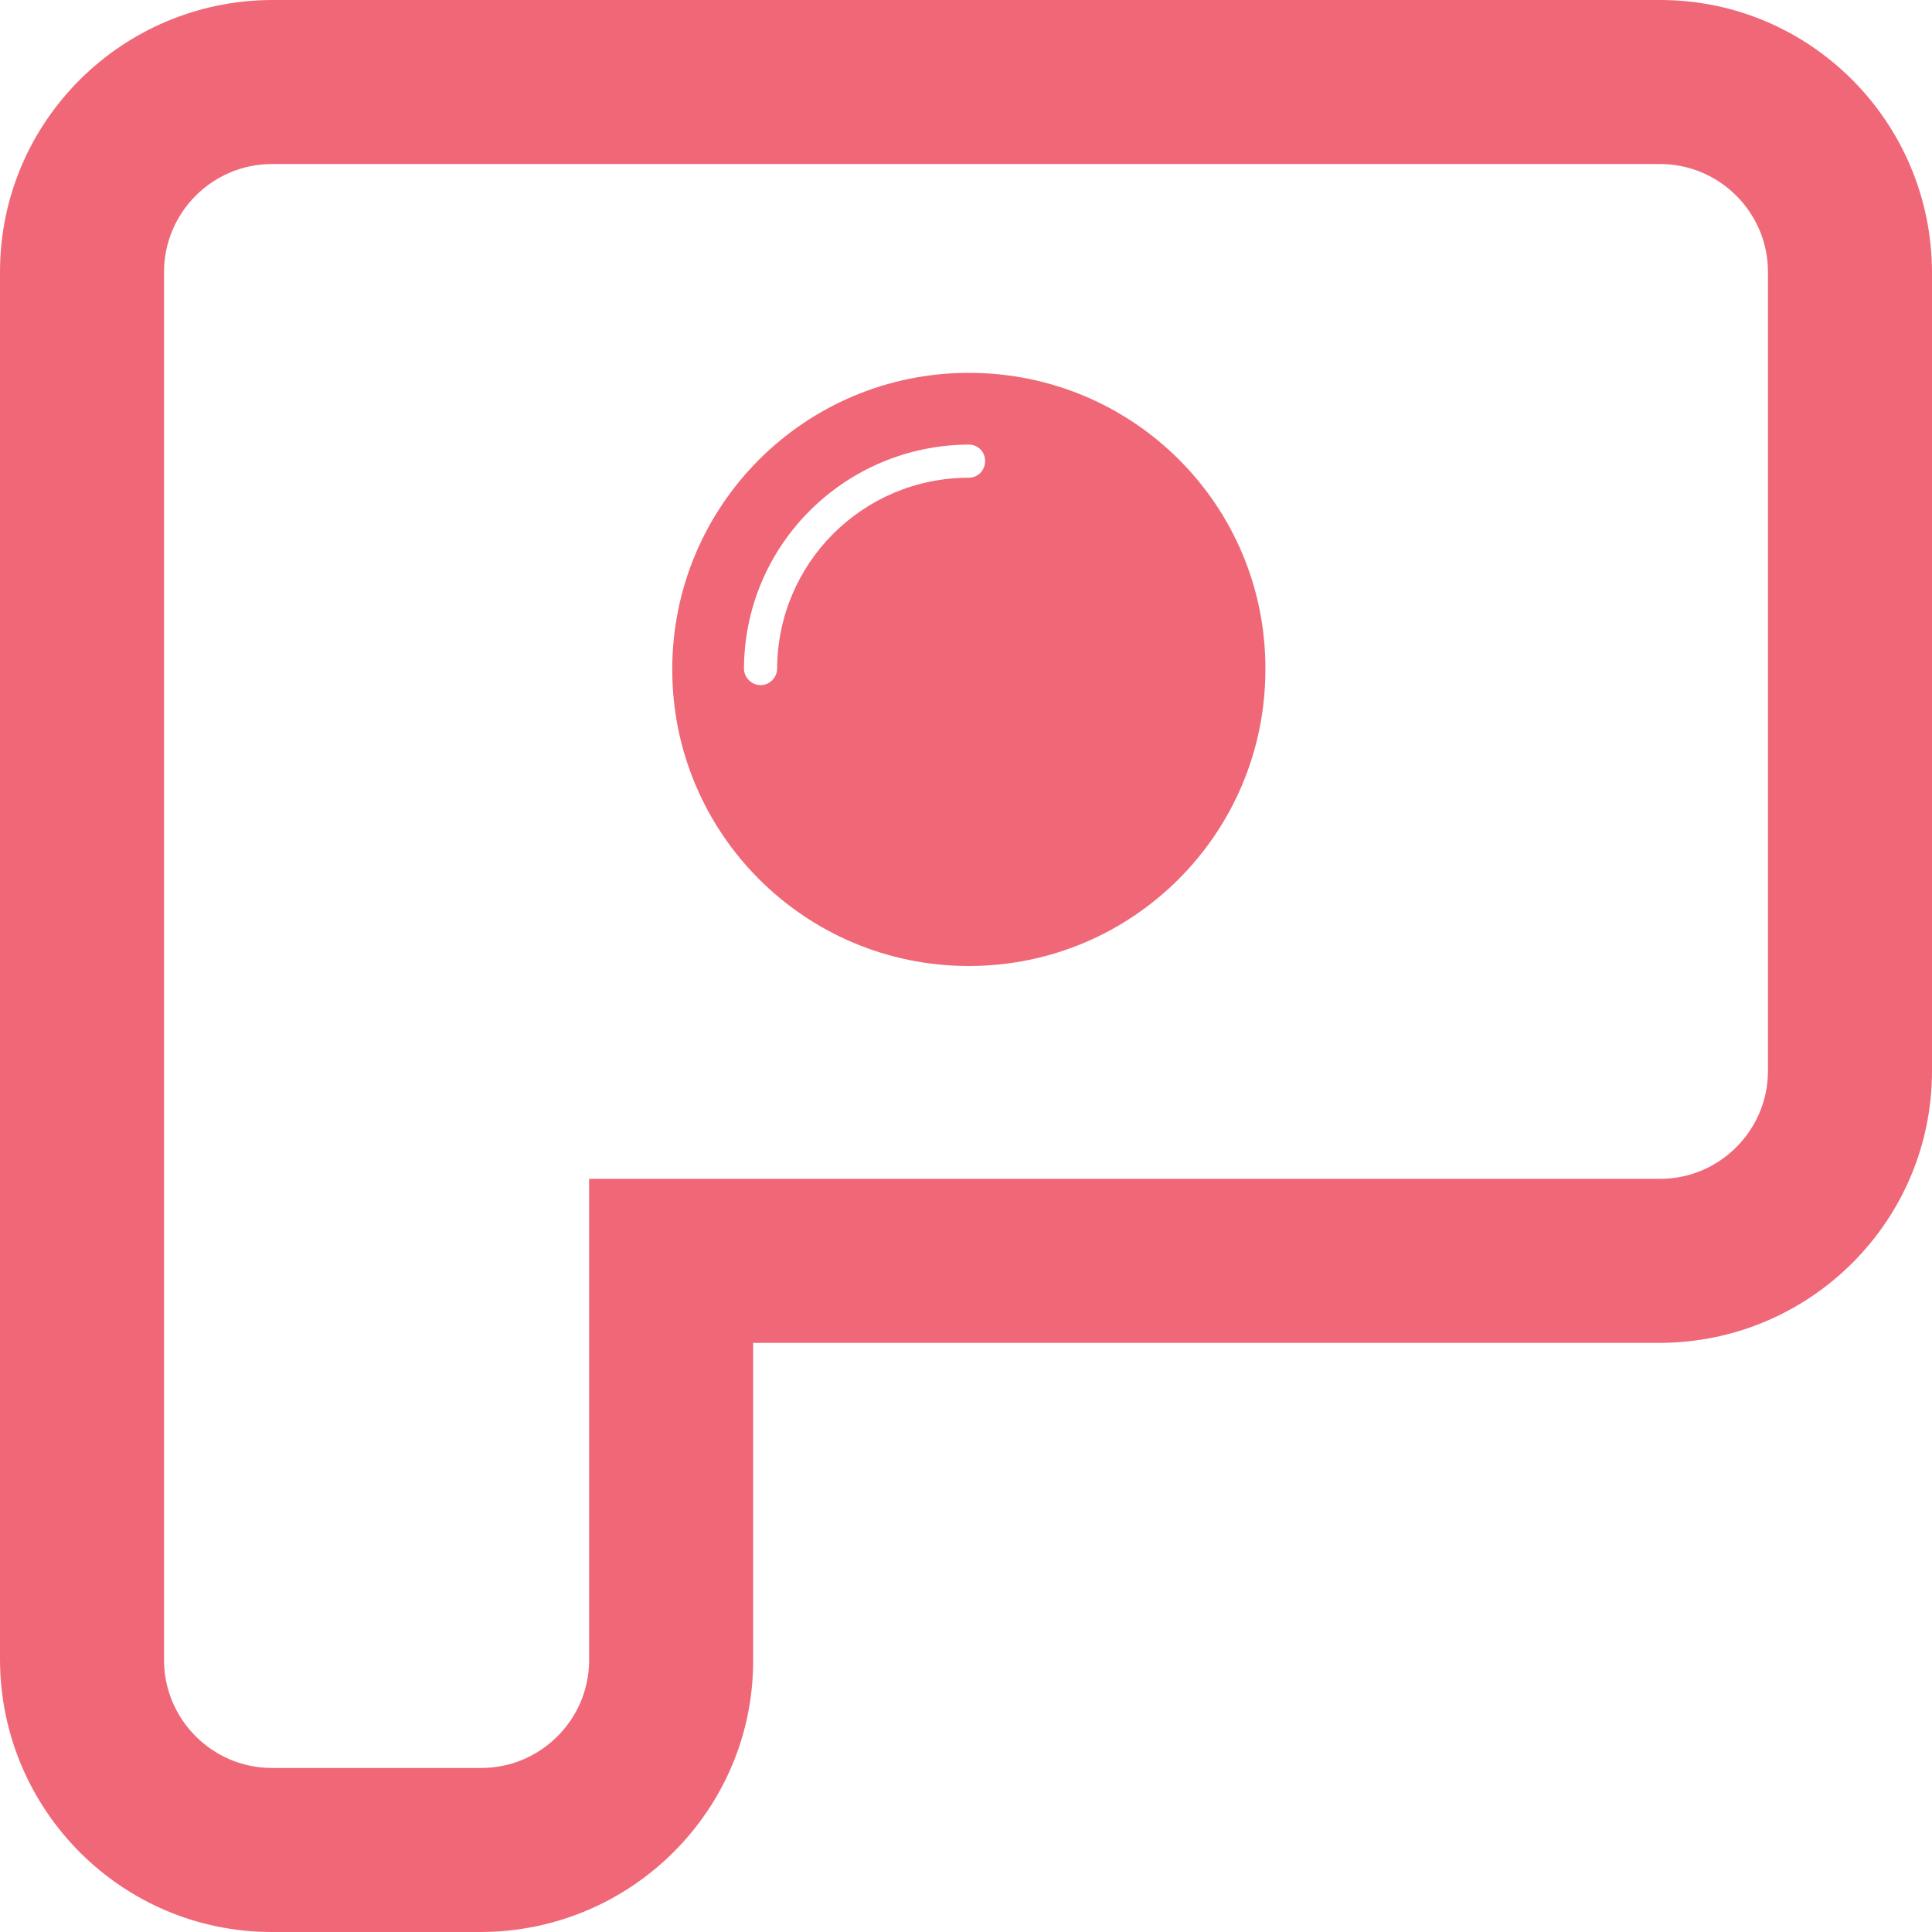
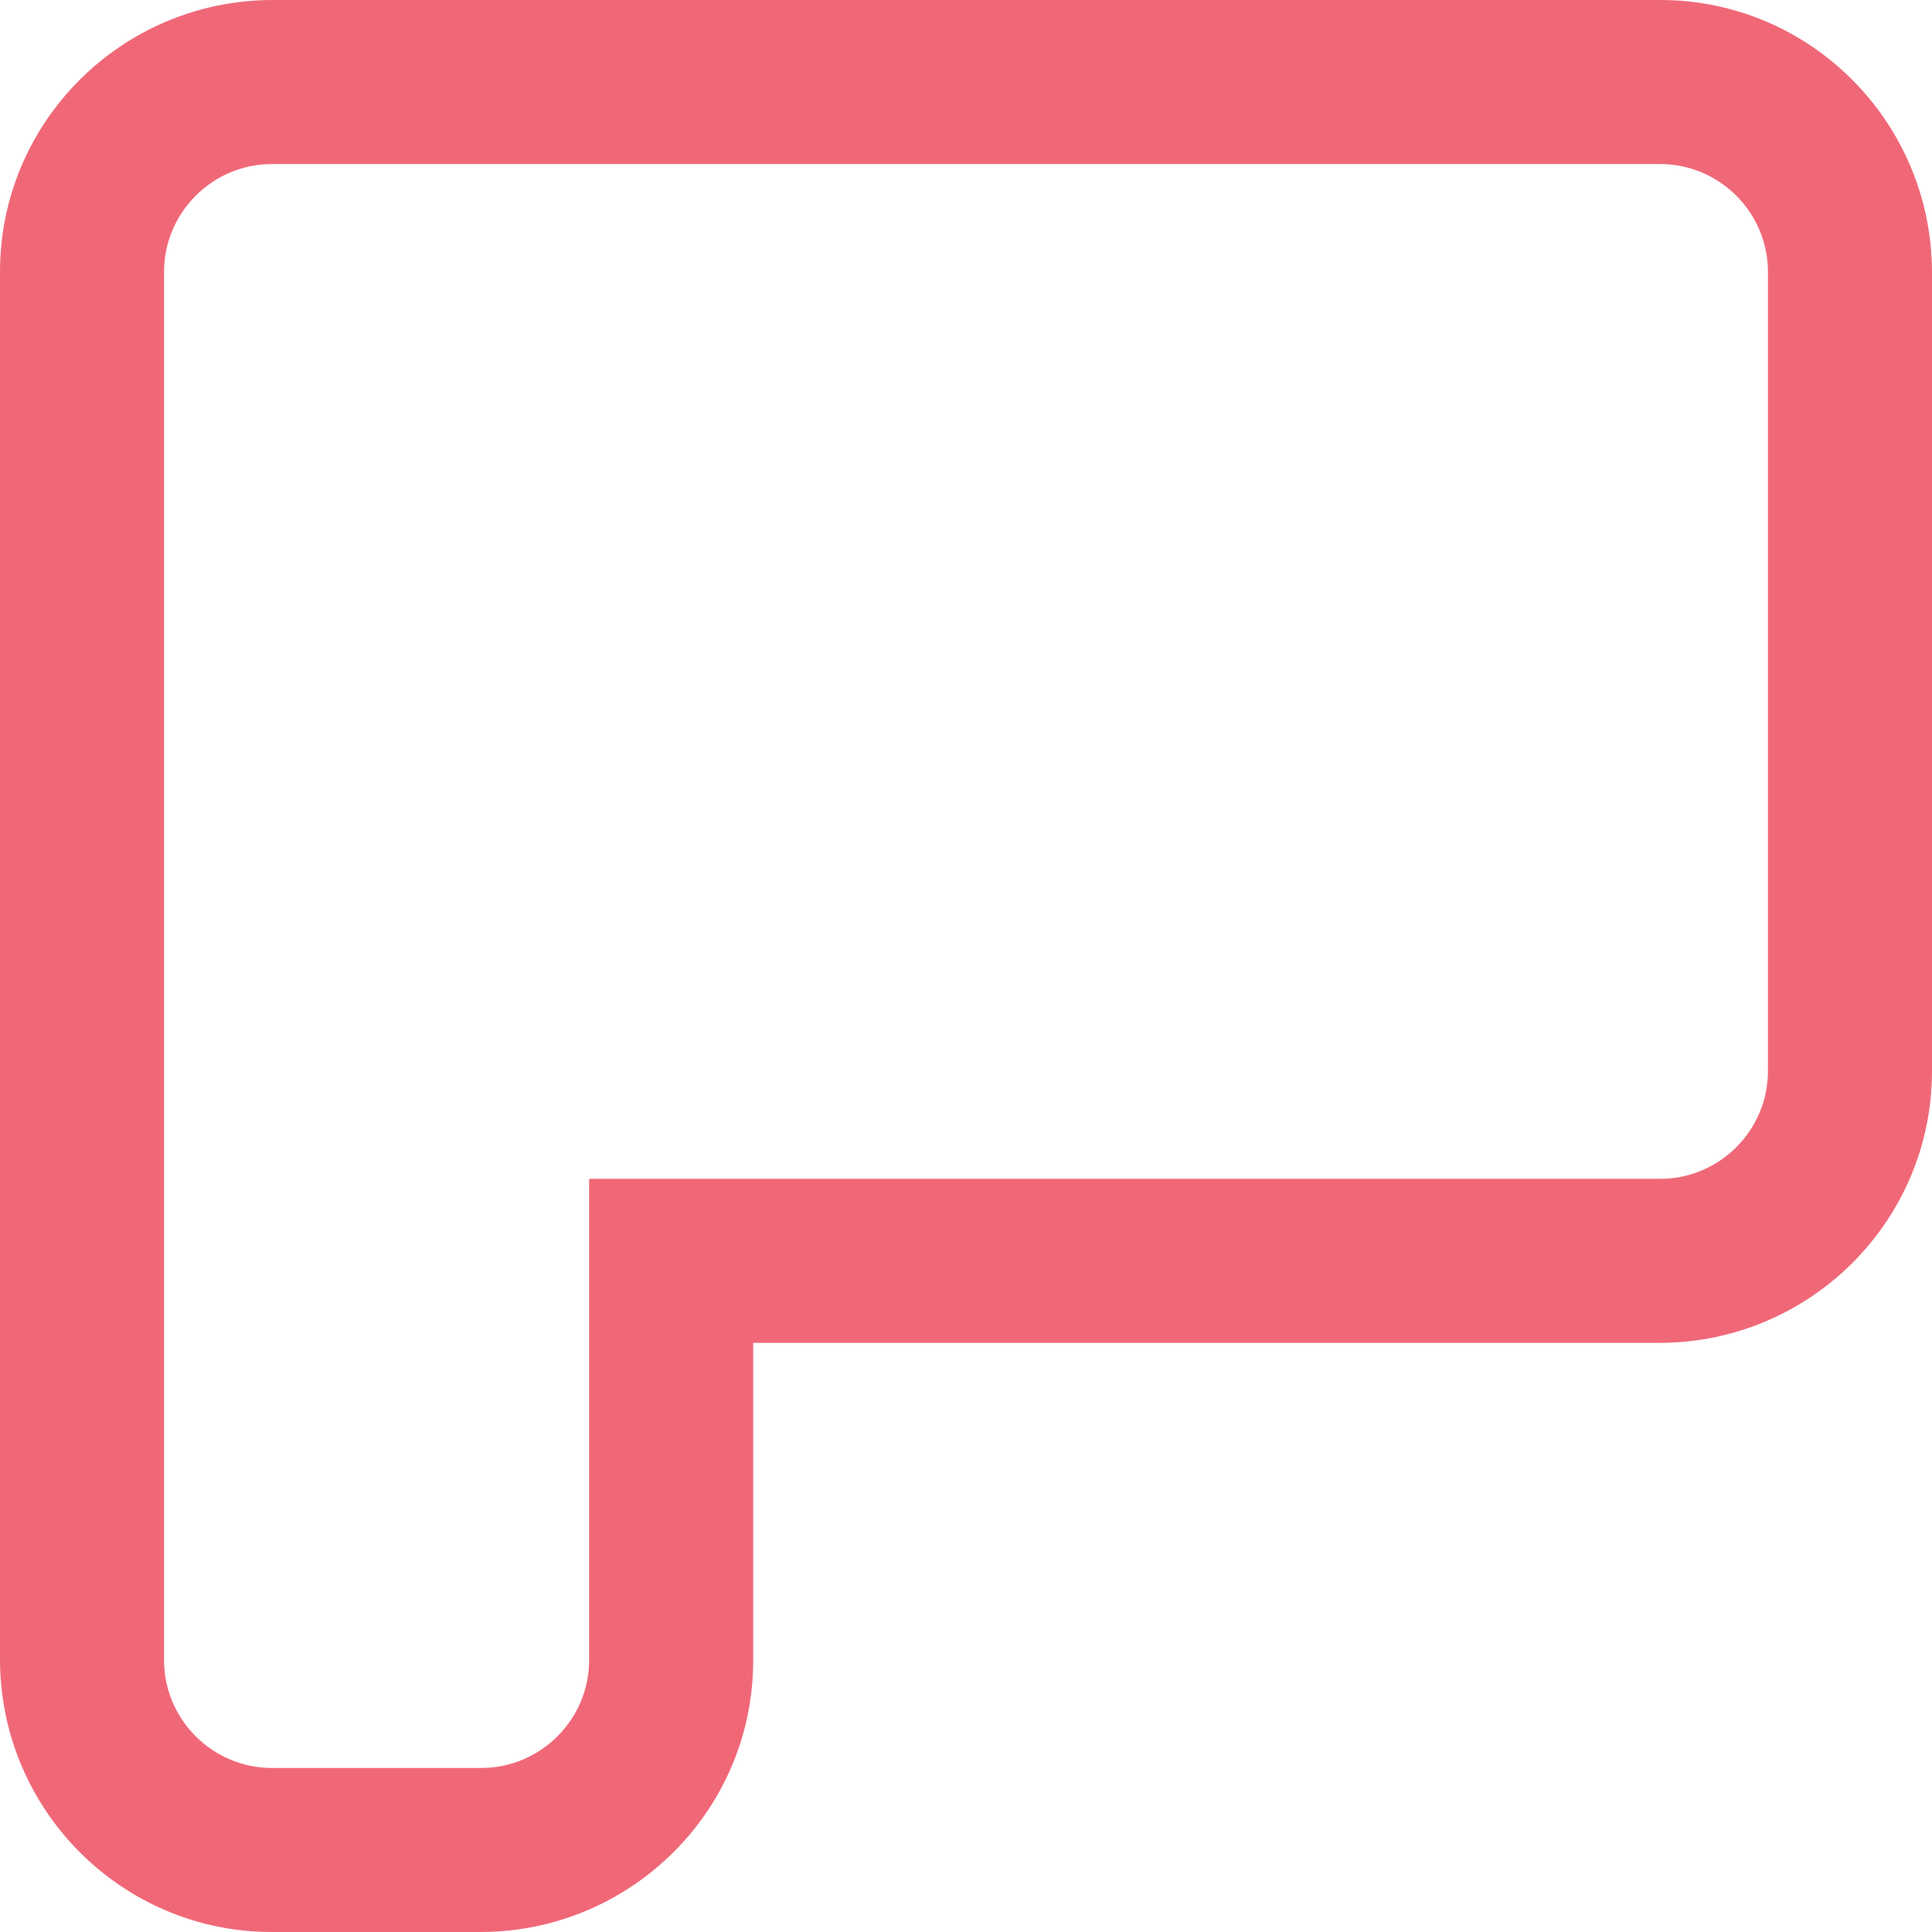
<svg xmlns="http://www.w3.org/2000/svg" width="342px" height="342px" viewBox="0 0 342 342" version="1.1">
  <title>SVG Layer</title>
  <desc>Created with Sketch.</desc>
  <g id="Page-1" stroke="none" stroke-width="1" fill="none" fill-rule="evenodd">
    <g id="Artboard" fill="#F06878" fill-rule="nonzero">
      <g id="SVG-Layer">
        <path d="M85.209,342 L48.115,342 C21.62,342 0.106,320.486 0,293.885 L0,48.115 C0,21.62 21.514,0.106 48.115,0 L293.887,0 C320.382,0 341.896,21.514 342,48.115 L342,189.6 C342,216.095 320.486,237.609 293.887,237.715 L133.324,237.715 L133.324,293.991 C133.324,320.38 111.81,341.894 85.209,342 L85.209,342 Z M48.115,29.039 C37.623,29.039 29.039,37.623 29.039,48.115 L29.039,293.885 C29.039,304.377 37.623,312.961 48.115,312.961 L85.209,312.961 C95.7,312.961 104.285,304.377 104.285,293.885 L104.285,208.676 L293.887,208.676 C304.379,208.676 312.96,200.092 312.96,189.6 L312.96,48.115 C312.96,37.623 304.379,29.039 293.887,29.039 L48.115,29.039 Z" id="Shape" />
-         <path d="M171.5,66 C142.475,66 119,89.475 119,118.5 C119,147.524 142.475,171 171.5,171 C200.524,171 224,147.524 224,118.5 C224.106,89.475 200.631,66 171.5,66 C171.607,66 171.5,66 171.5,66 Z M171.5,84.567 C152.719,84.567 137.567,99.72 137.567,118.5 C137.46,120.1 136.073,121.381 134.472,121.274 C132.978,121.167 131.805,119.994 131.698,118.5 C131.698,96.518 149.518,78.805 171.5,78.698 C173.1,78.698 174.381,79.979 174.381,81.579 C174.381,83.287 173.1,84.567 171.5,84.567 L171.5,84.567 Z" id="Shape" />
      </g>
    </g>
  </g>
</svg>